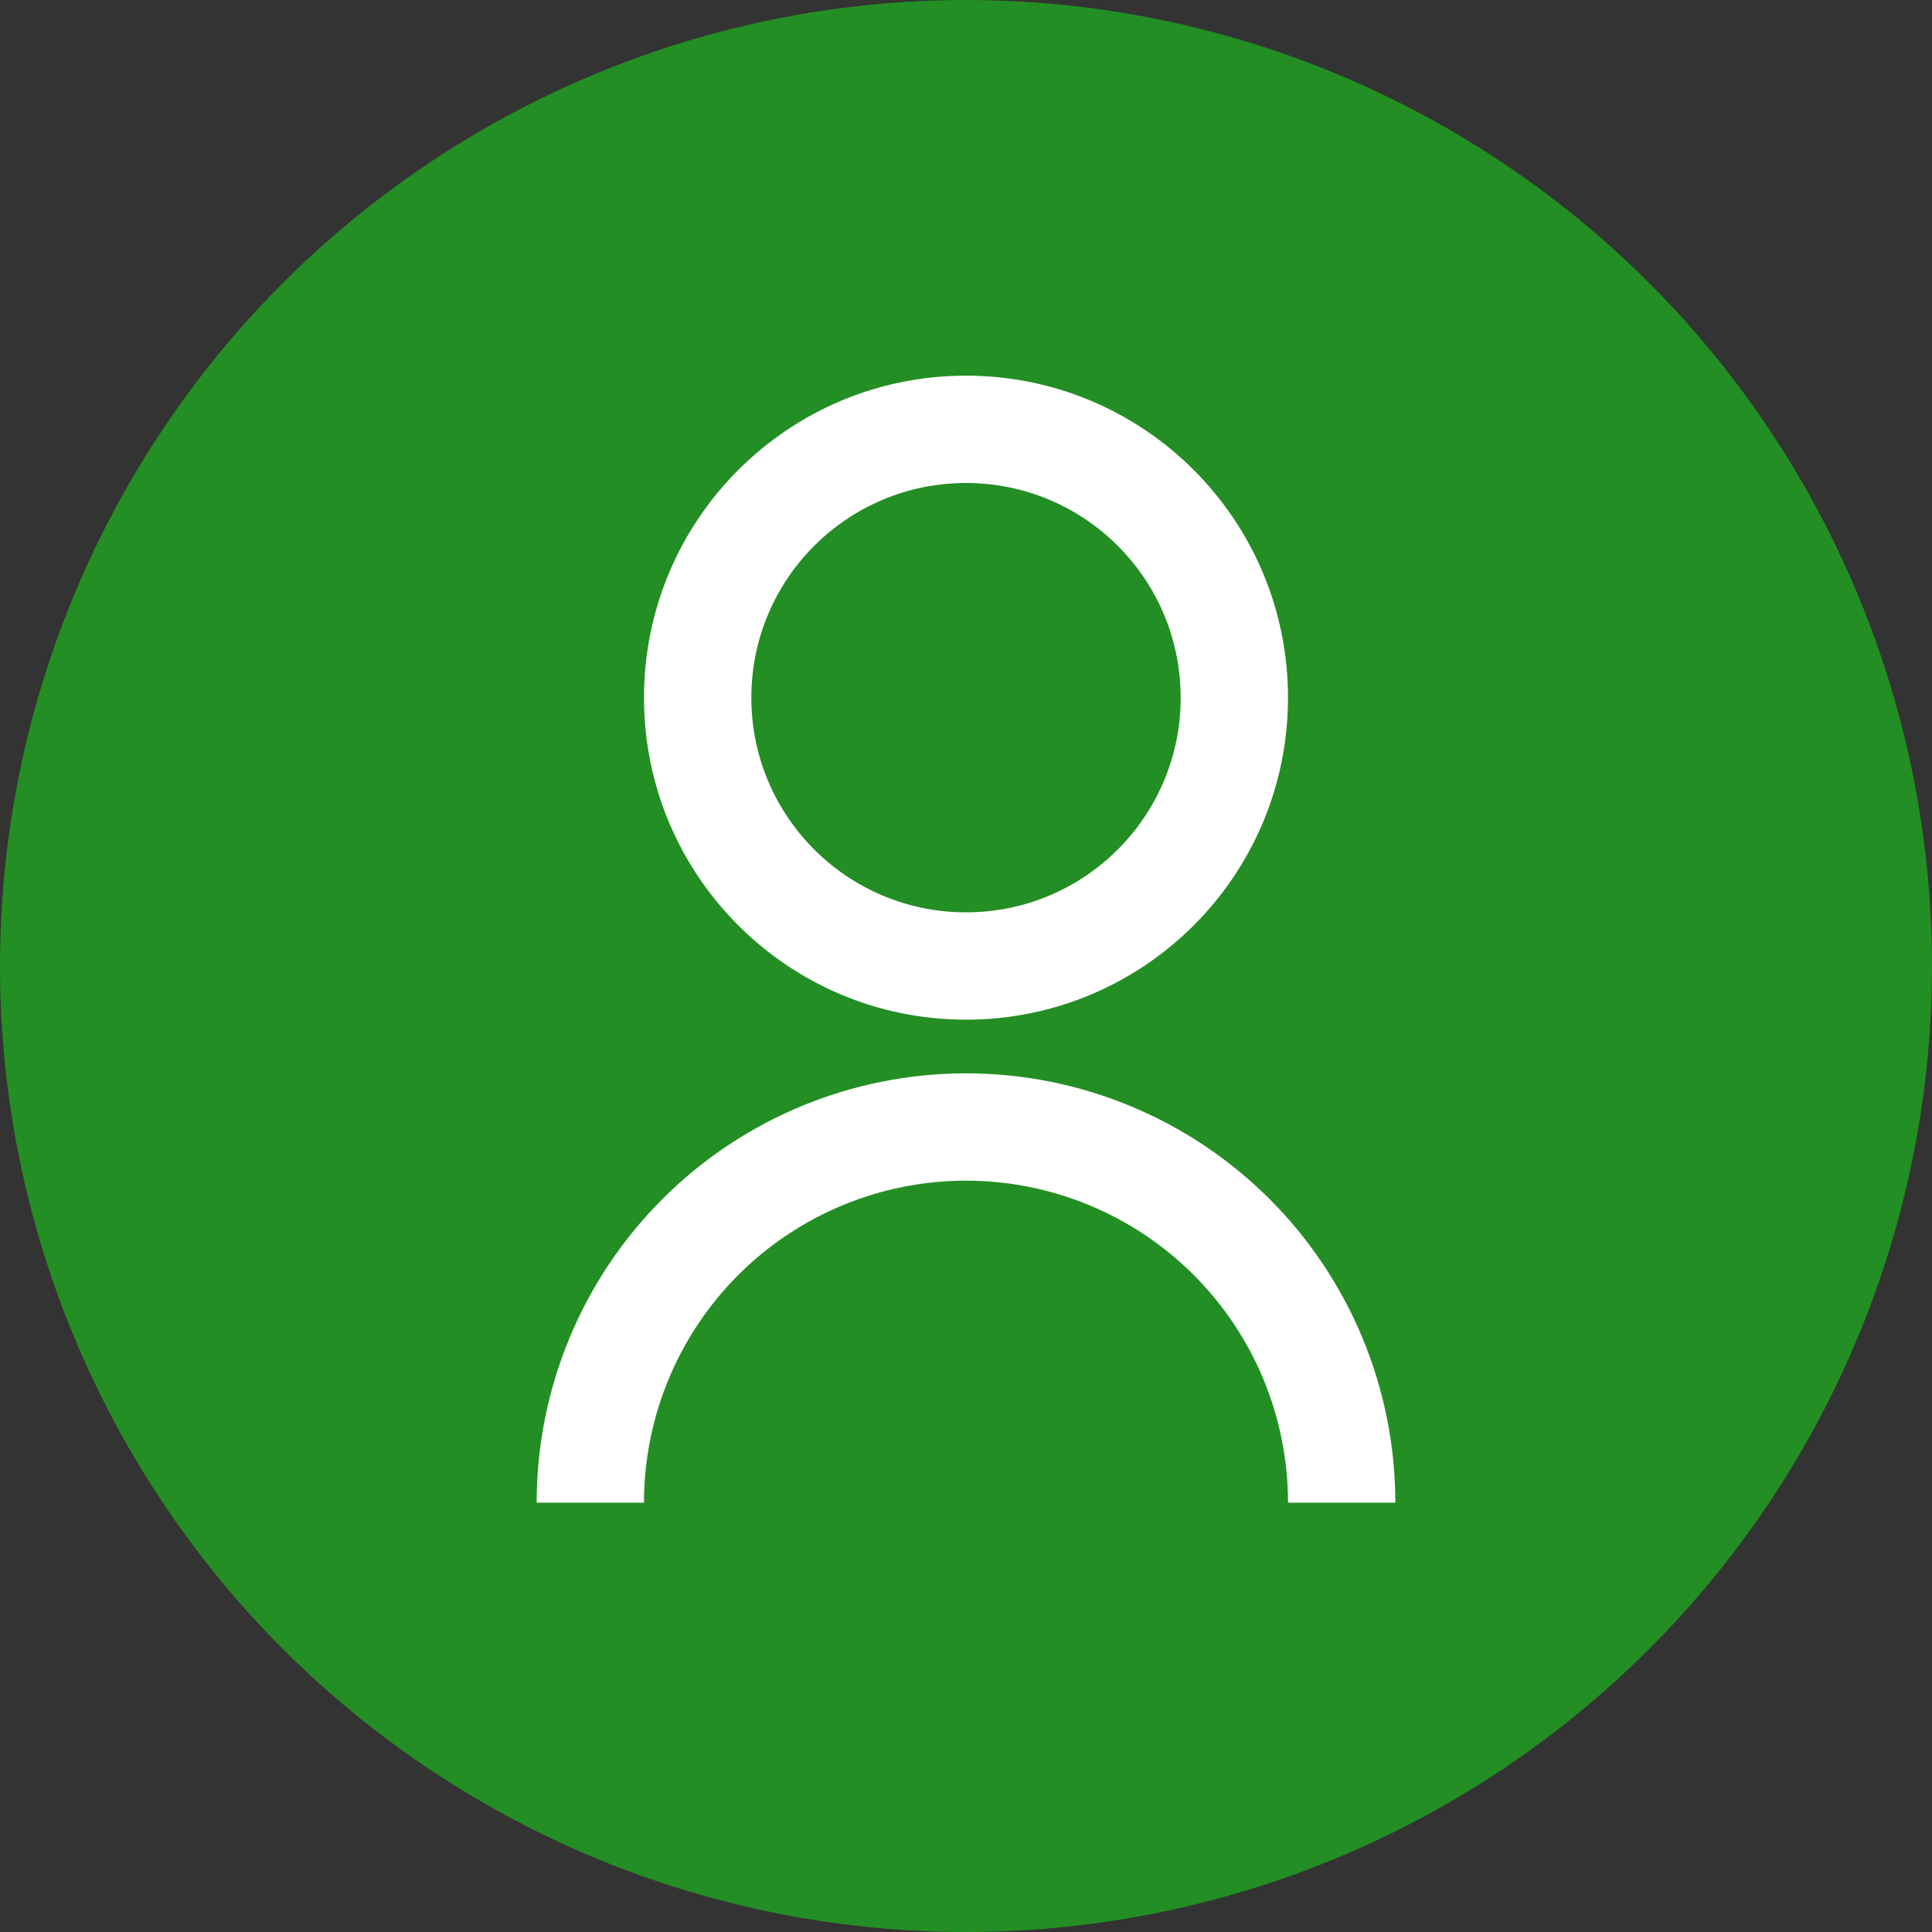
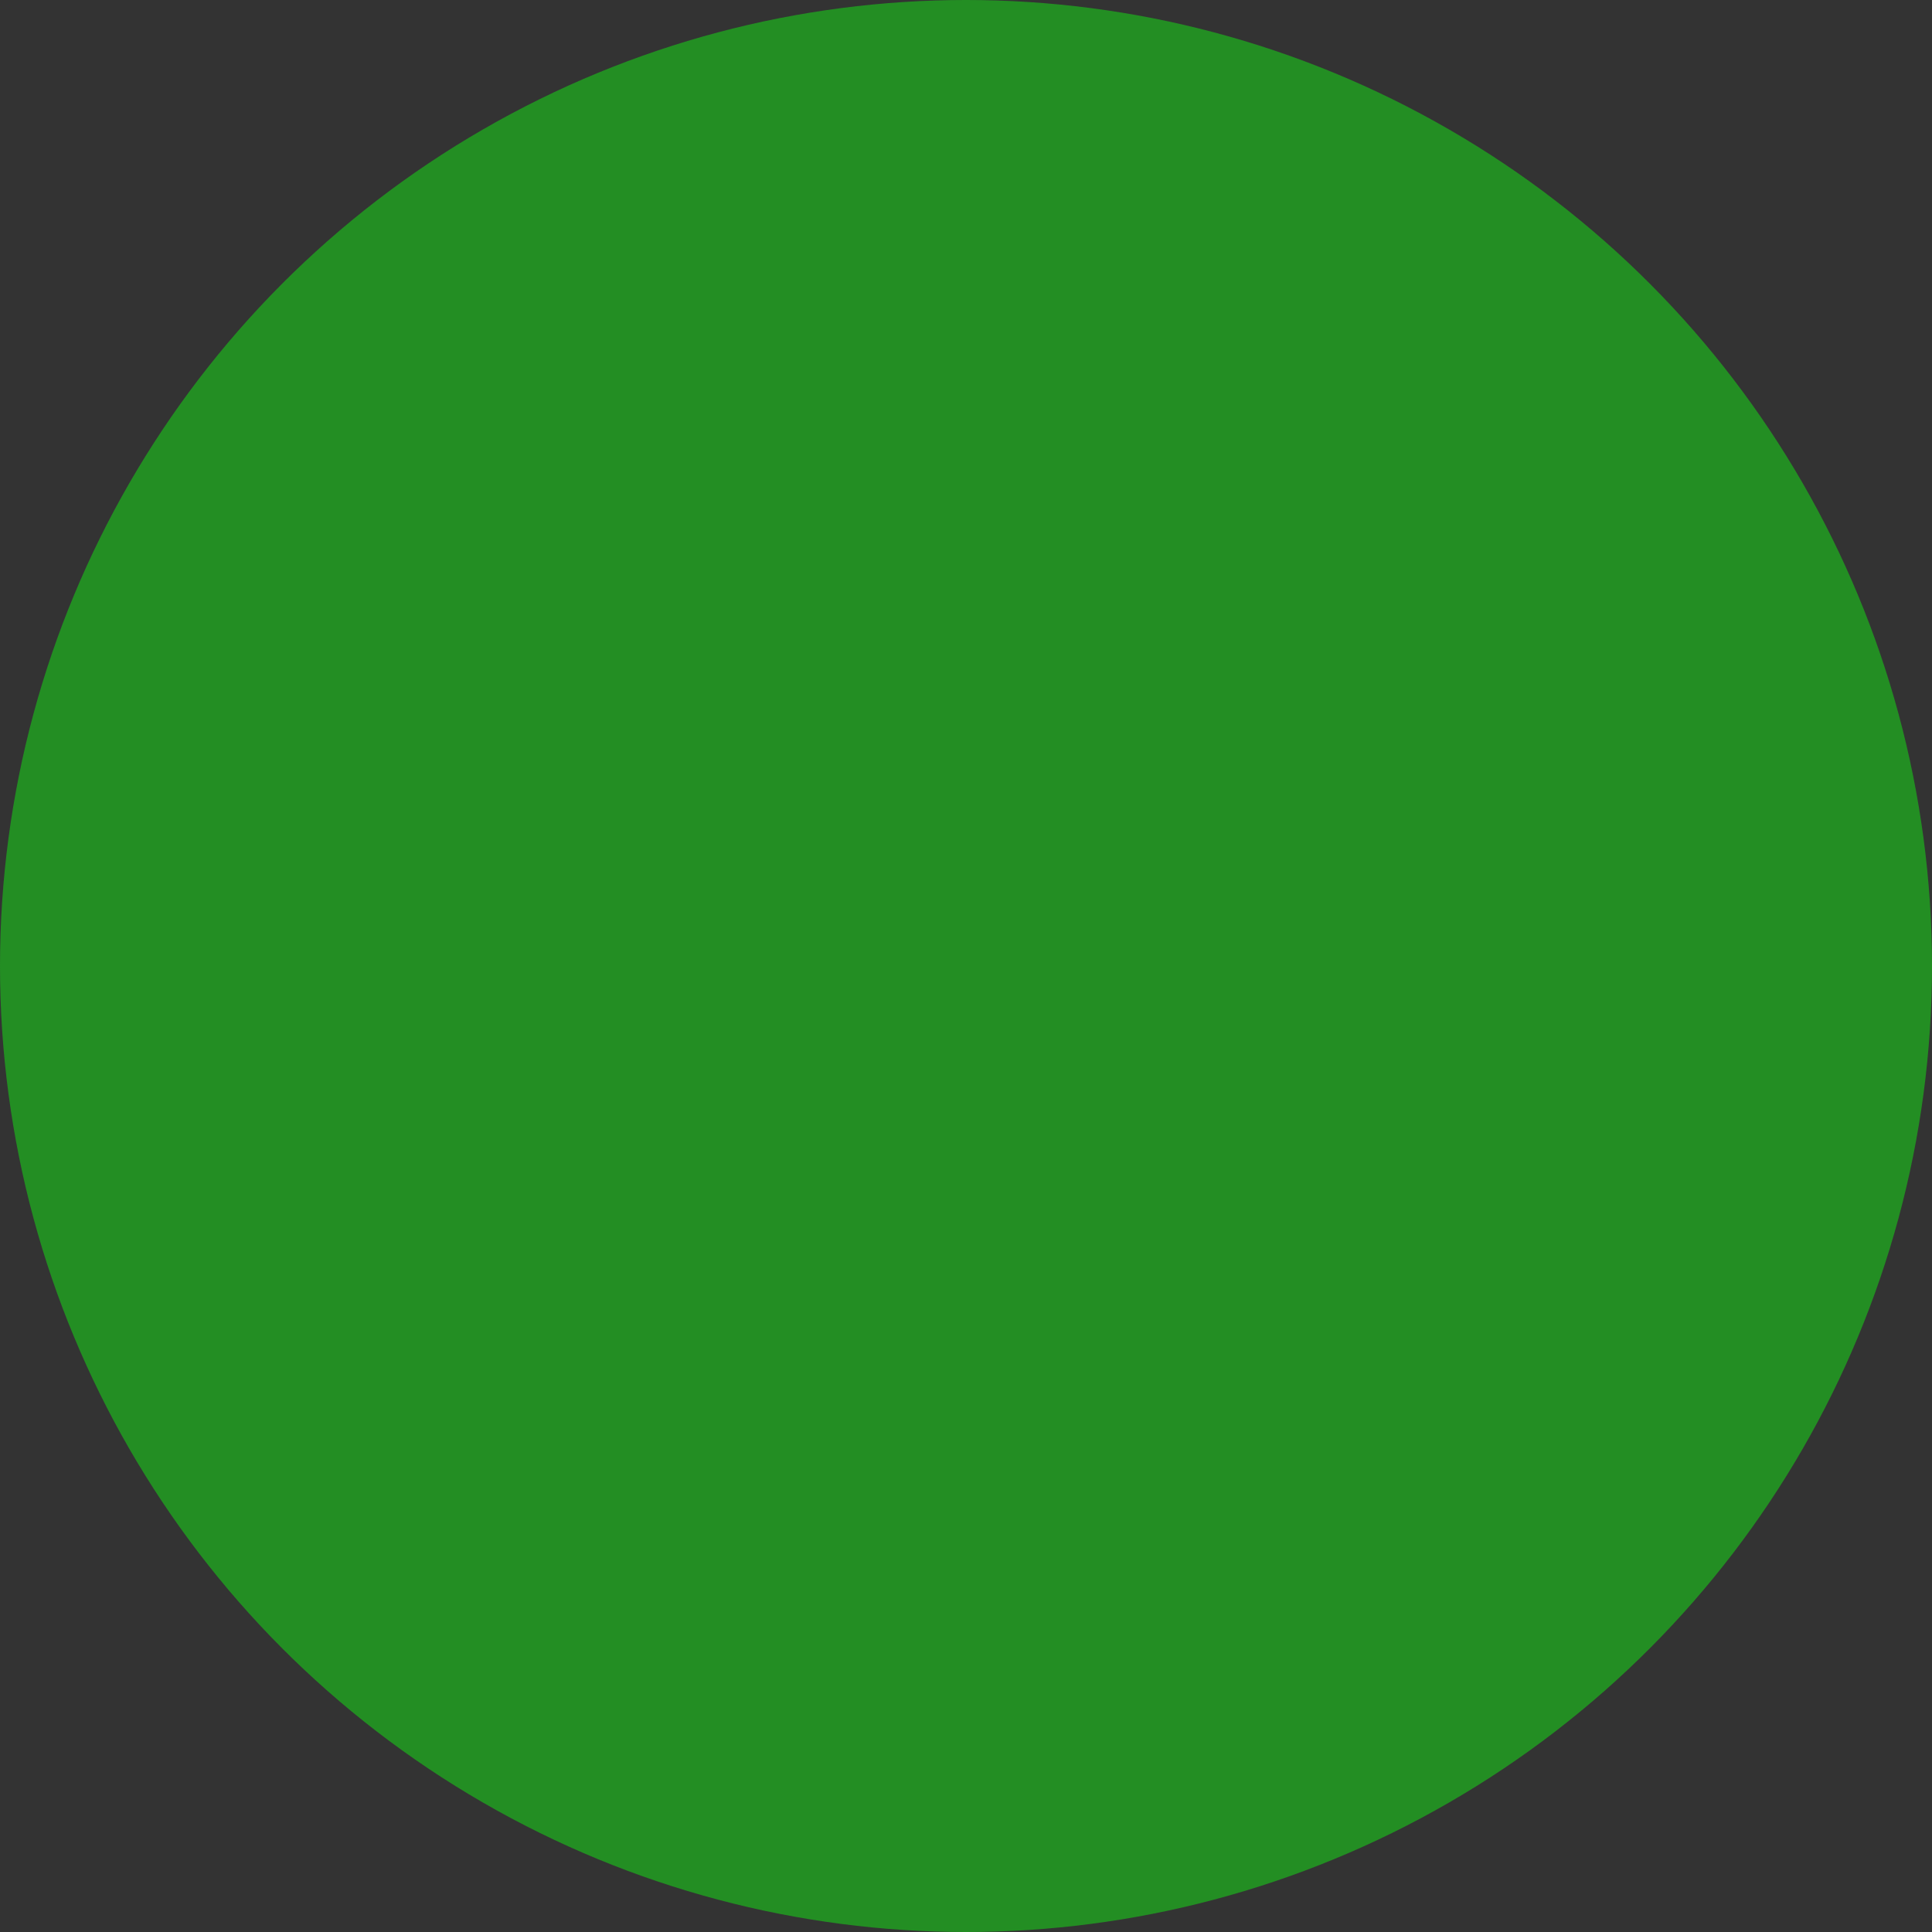
<svg xmlns="http://www.w3.org/2000/svg" width="36" height="36" viewBox="0 0 36 36" fill="none">
  <rect x="0" y="0" width="36" height="36" fill="#333333" stroke="none" />
  <circle cx="18" cy="18" r="18" fill="#238E23" />
-   <path d="M10 28C10 25.878 10.843 23.843 12.343 22.343C13.843 20.843 15.878 20 18 20C20.122 20 22.157 20.843 23.657 22.343C25.157 23.843 26 25.878 26 28H24C24 26.409 23.368 24.883 22.243 23.757C21.117 22.632 19.591 22 18 22C16.409 22 14.883 22.632 13.757 23.757C12.632 24.883 12 26.409 12 28H10ZM18 19C14.685 19 12 16.315 12 13C12 9.685 14.685 7 18 7C21.315 7 24 9.685 24 13C24 16.315 21.315 19 18 19ZM18 17C20.21 17 22 15.21 22 13C22 10.79 20.21 9 18 9C15.79 9 14 10.79 14 13C14 15.21 15.79 17 18 17Z" fill="white" />
</svg>